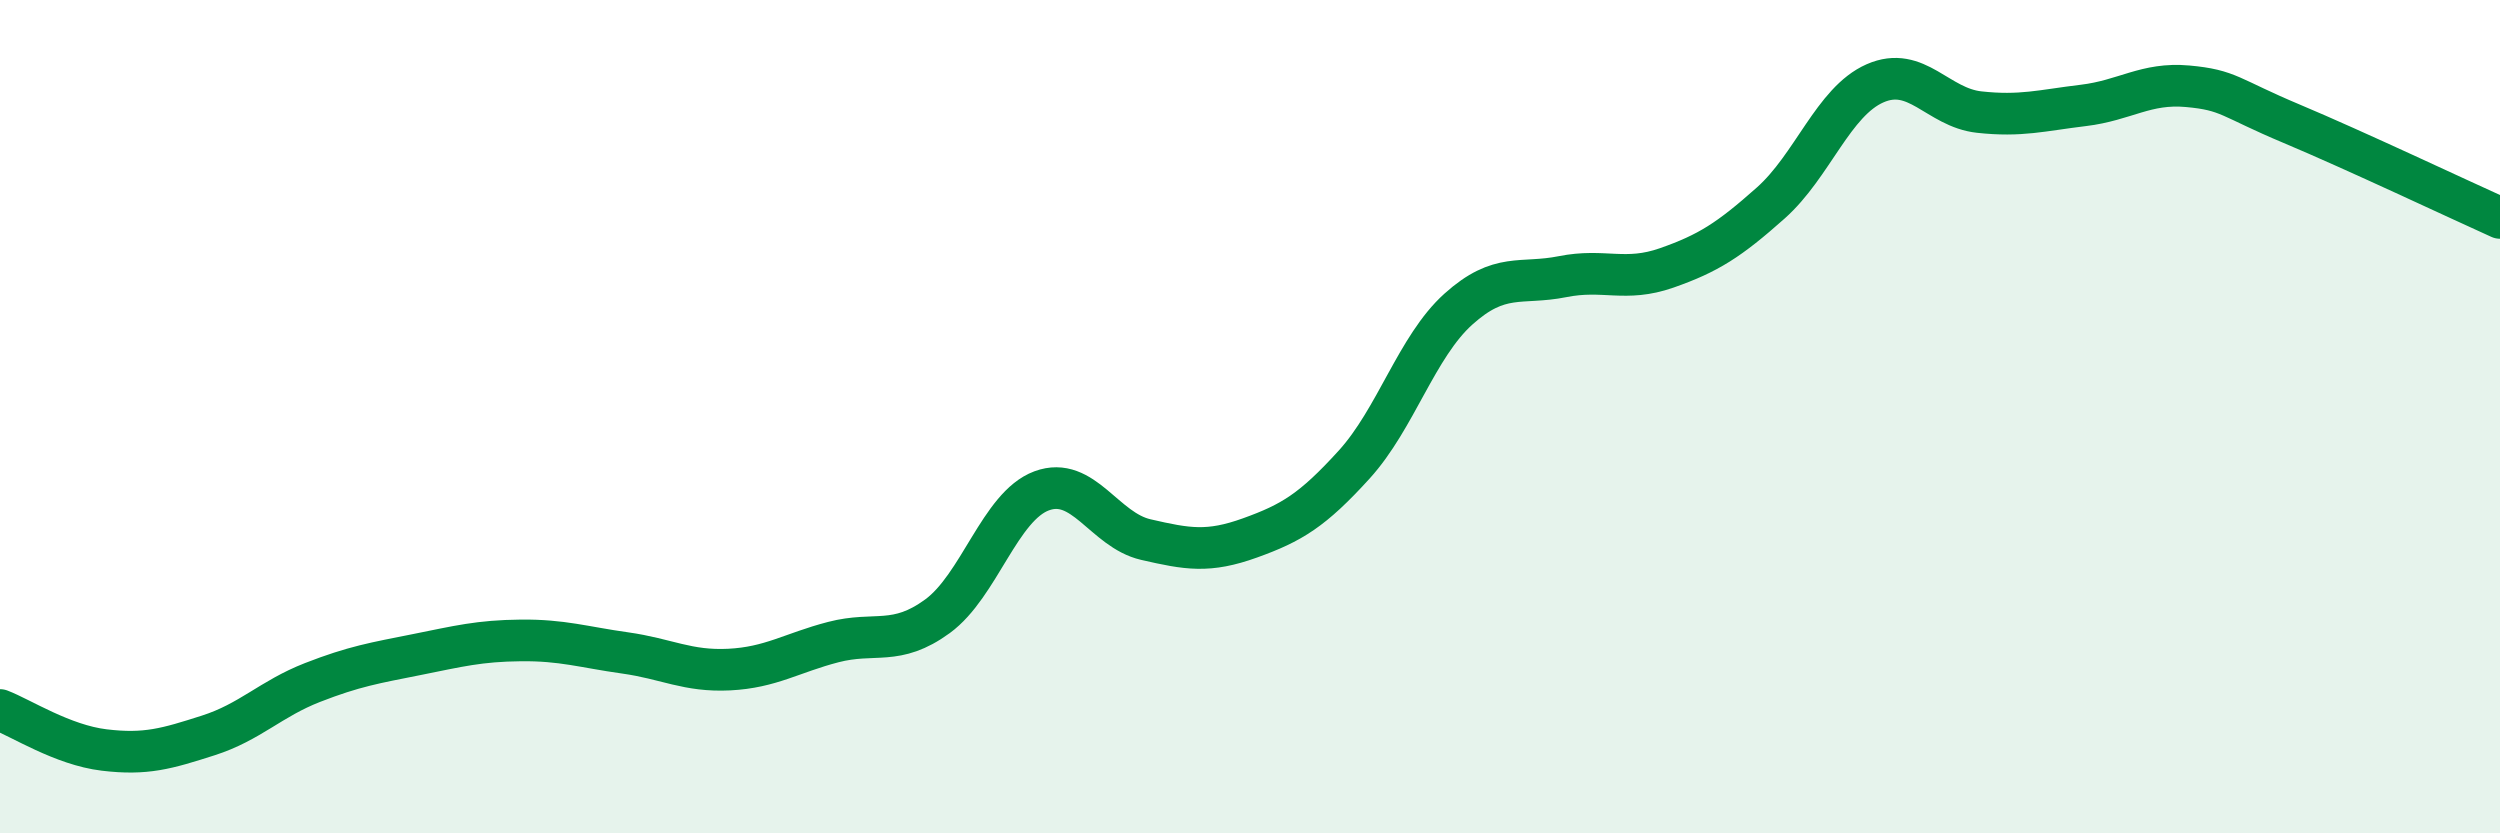
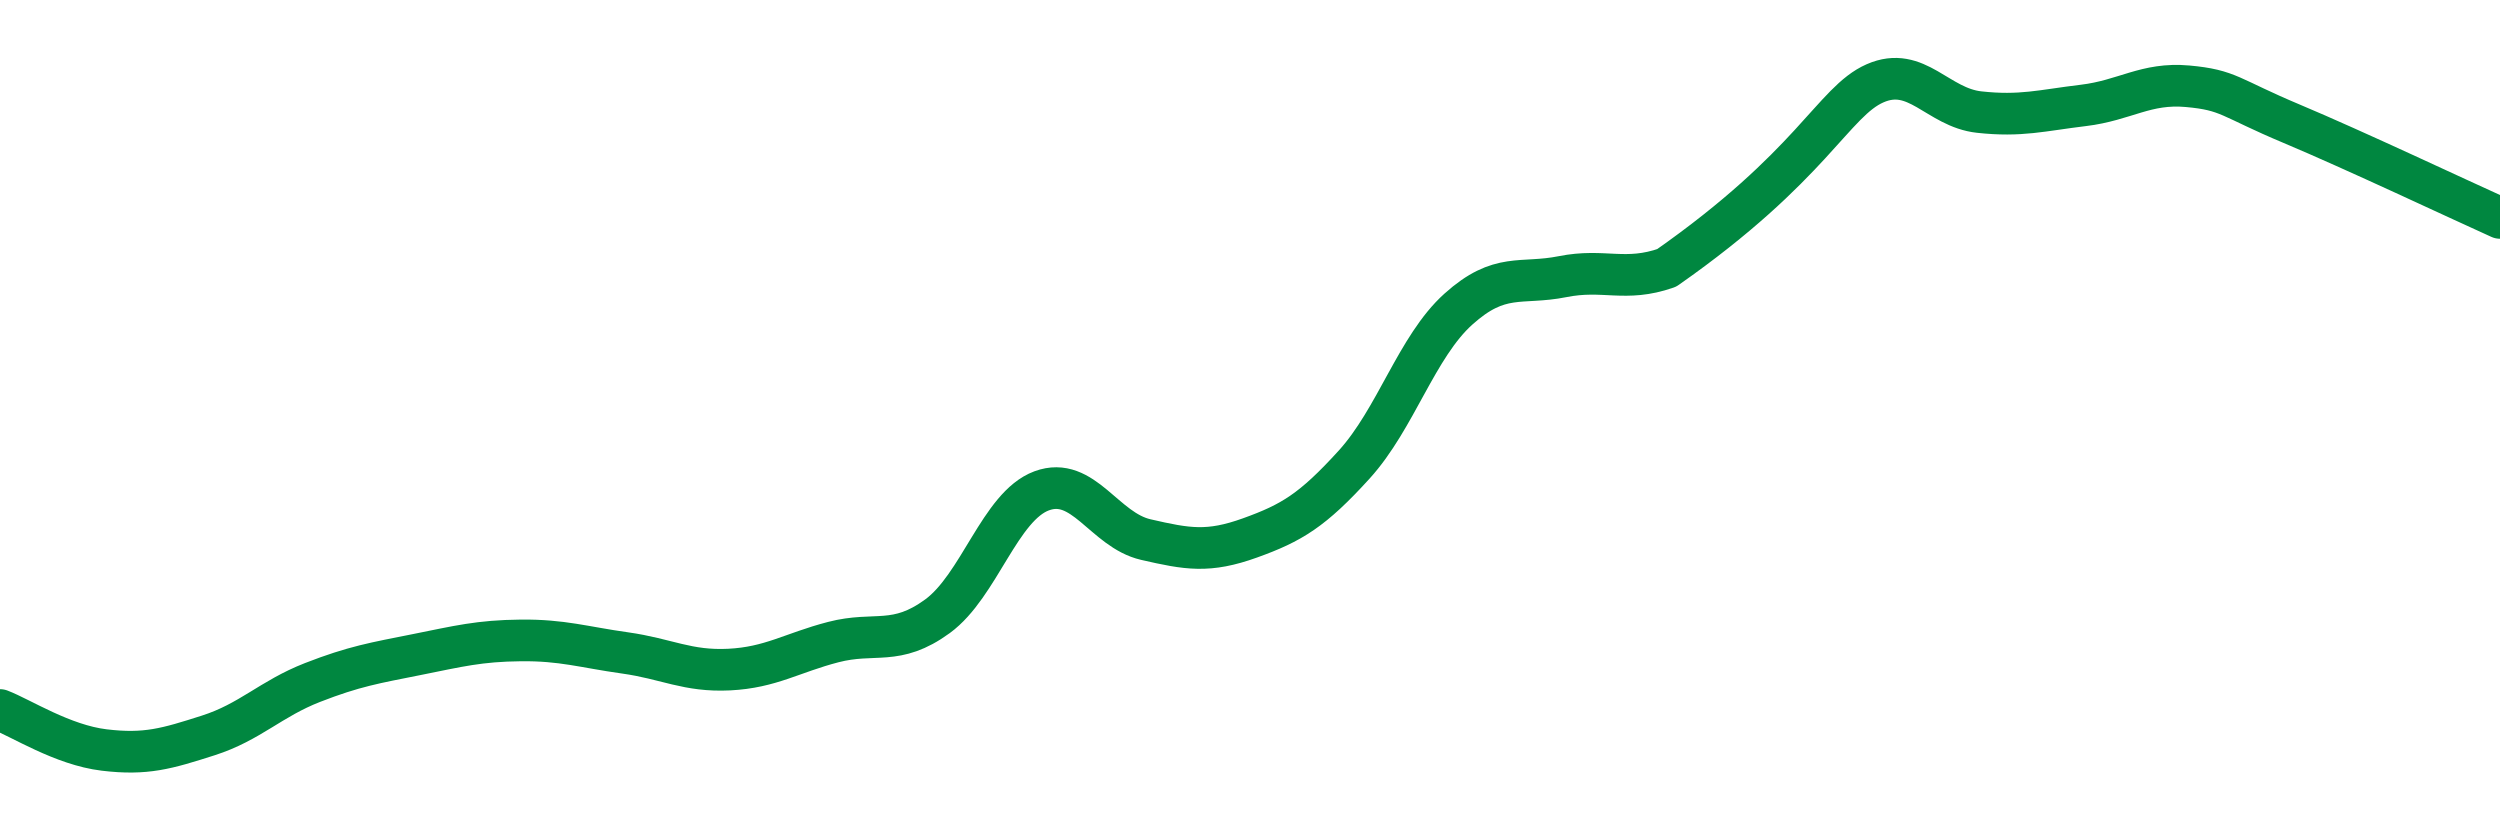
<svg xmlns="http://www.w3.org/2000/svg" width="60" height="20" viewBox="0 0 60 20">
-   <path d="M 0,17.04 C 0.5,17.23 1.5,17.88 2.5,18 C 3.5,18.12 4,17.97 5,17.65 C 6,17.33 6.5,16.77 7.5,16.38 C 8.5,15.99 9,15.91 10,15.71 C 11,15.51 11.5,15.38 12.5,15.37 C 13.5,15.36 14,15.53 15,15.67 C 16,15.81 16.5,16.12 17.5,16.07 C 18.5,16.02 19,15.67 20,15.41 C 21,15.15 21.5,15.52 22.5,14.79 C 23.5,14.06 24,12.15 25,11.78 C 26,11.41 26.5,12.72 27.5,12.95 C 28.5,13.18 29,13.27 30,12.91 C 31,12.55 31.5,12.25 32.5,11.15 C 33.5,10.05 34,8.32 35,7.42 C 36,6.52 36.5,6.84 37.5,6.64 C 38.5,6.44 39,6.78 40,6.43 C 41,6.08 41.5,5.76 42.5,4.87 C 43.5,3.98 44,2.44 45,2 C 46,1.56 46.5,2.58 47.5,2.69 C 48.5,2.8 49,2.65 50,2.53 C 51,2.41 51.5,1.98 52.5,2.07 C 53.5,2.16 53.5,2.34 55,2.97 C 56.5,3.6 59,4.78 60,5.23L60 20L0 20Z" fill="#008740" opacity="0.1" stroke-linecap="round" stroke-linejoin="round" />
-   <path d="M 0,17.04 C 0.5,17.23 1.5,17.88 2.5,18 C 3.5,18.12 4,17.97 5,17.65 C 6,17.33 6.5,16.77 7.5,16.38 C 8.5,15.99 9,15.91 10,15.71 C 11,15.51 11.5,15.38 12.5,15.37 C 13.5,15.36 14,15.53 15,15.67 C 16,15.81 16.5,16.12 17.5,16.07 C 18.5,16.02 19,15.67 20,15.41 C 21,15.15 21.5,15.52 22.5,14.79 C 23.5,14.06 24,12.15 25,11.78 C 26,11.41 26.5,12.72 27.5,12.95 C 28.5,13.18 29,13.27 30,12.91 C 31,12.55 31.5,12.25 32.5,11.15 C 33.5,10.05 34,8.32 35,7.42 C 36,6.52 36.5,6.84 37.5,6.64 C 38.5,6.44 39,6.78 40,6.43 C 41,6.08 41.5,5.76 42.5,4.87 C 43.5,3.98 44,2.44 45,2 C 46,1.56 46.5,2.58 47.5,2.69 C 48.5,2.8 49,2.65 50,2.53 C 51,2.41 51.5,1.98 52.5,2.07 C 53.5,2.16 53.5,2.34 55,2.97 C 56.5,3.6 59,4.78 60,5.23" stroke="#008740" stroke-width="1" fill="none" stroke-linecap="round" stroke-linejoin="round" />
+   <path d="M 0,17.04 C 0.5,17.23 1.5,17.88 2.5,18 C 3.5,18.12 4,17.97 5,17.65 C 6,17.33 6.5,16.77 7.5,16.38 C 8.5,15.99 9,15.91 10,15.71 C 11,15.51 11.5,15.38 12.5,15.37 C 13.5,15.36 14,15.53 15,15.67 C 16,15.81 16.5,16.12 17.5,16.07 C 18.5,16.02 19,15.67 20,15.41 C 21,15.15 21.5,15.52 22.5,14.79 C 23.5,14.06 24,12.15 25,11.78 C 26,11.41 26.5,12.72 27.5,12.95 C 28.5,13.18 29,13.27 30,12.91 C 31,12.55 31.5,12.25 32.5,11.15 C 33.5,10.05 34,8.32 35,7.42 C 36,6.52 36.5,6.84 37.5,6.64 C 38.5,6.44 39,6.78 40,6.43 C 43.5,3.98 44,2.44 45,2 C 46,1.56 46.5,2.58 47.5,2.69 C 48.5,2.8 49,2.65 50,2.53 C 51,2.41 51.5,1.98 52.5,2.07 C 53.5,2.16 53.5,2.34 55,2.97 C 56.5,3.6 59,4.78 60,5.23" stroke="#008740" stroke-width="1" fill="none" stroke-linecap="round" stroke-linejoin="round" />
</svg>